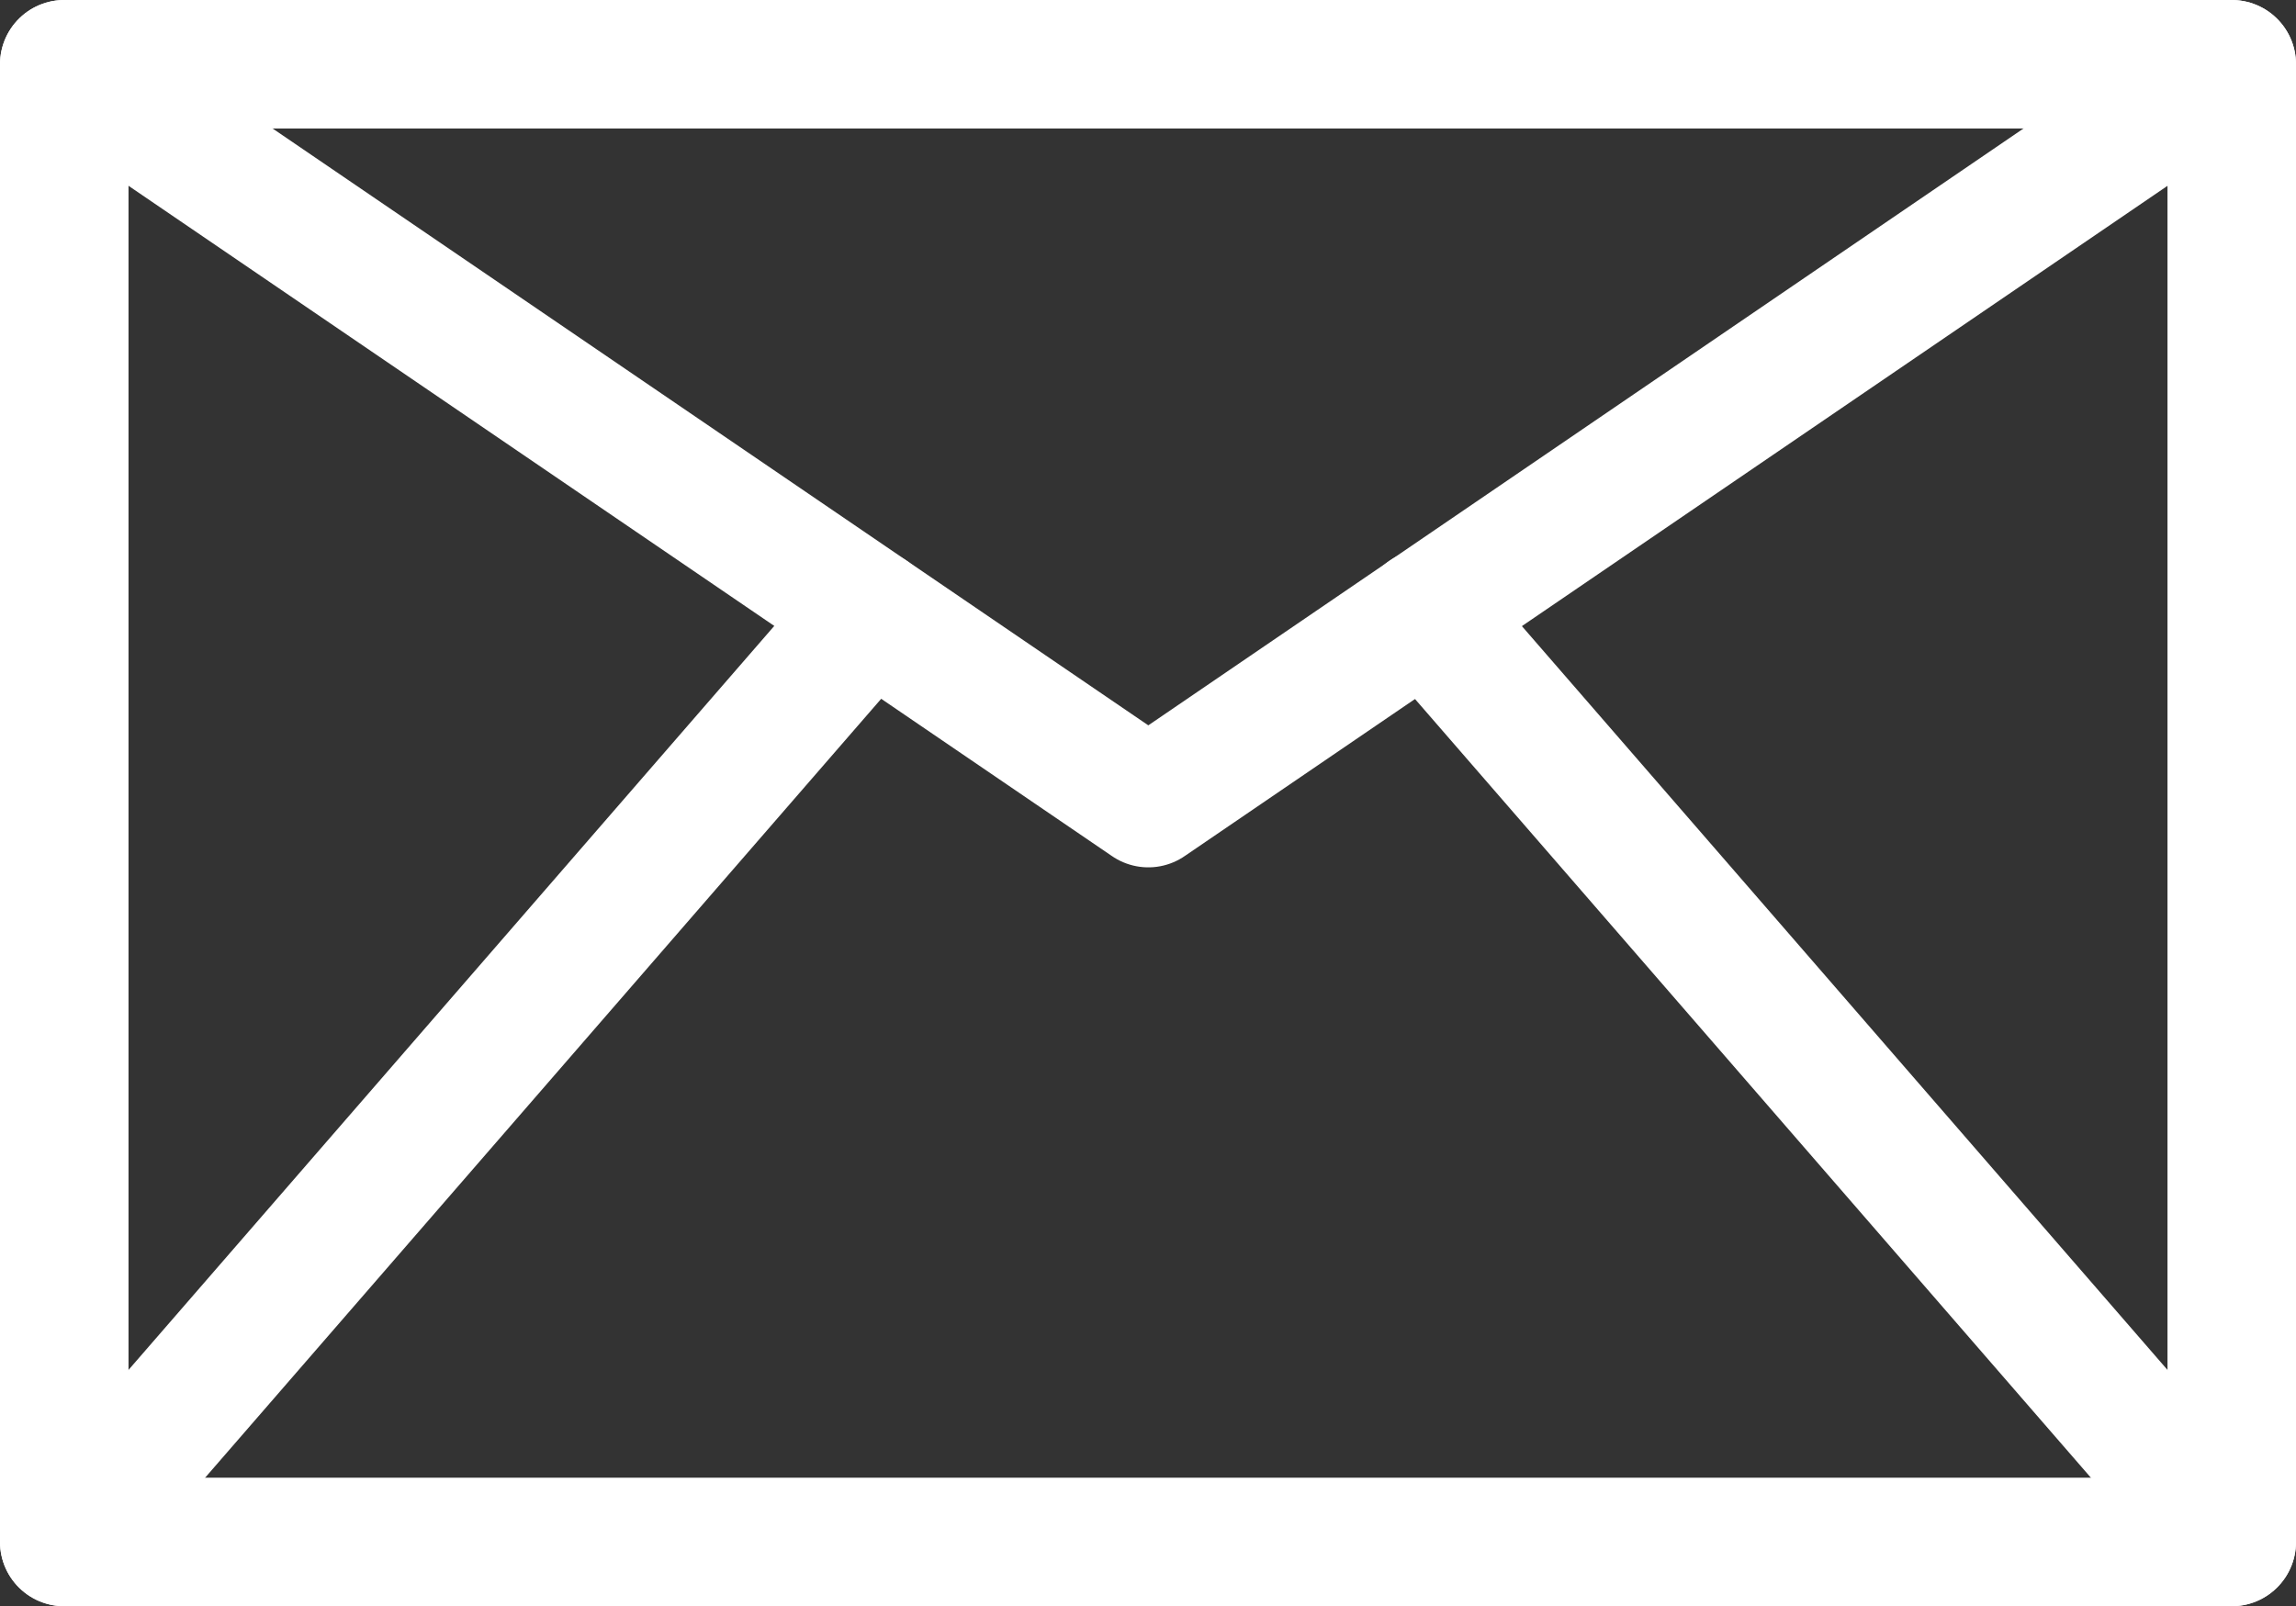
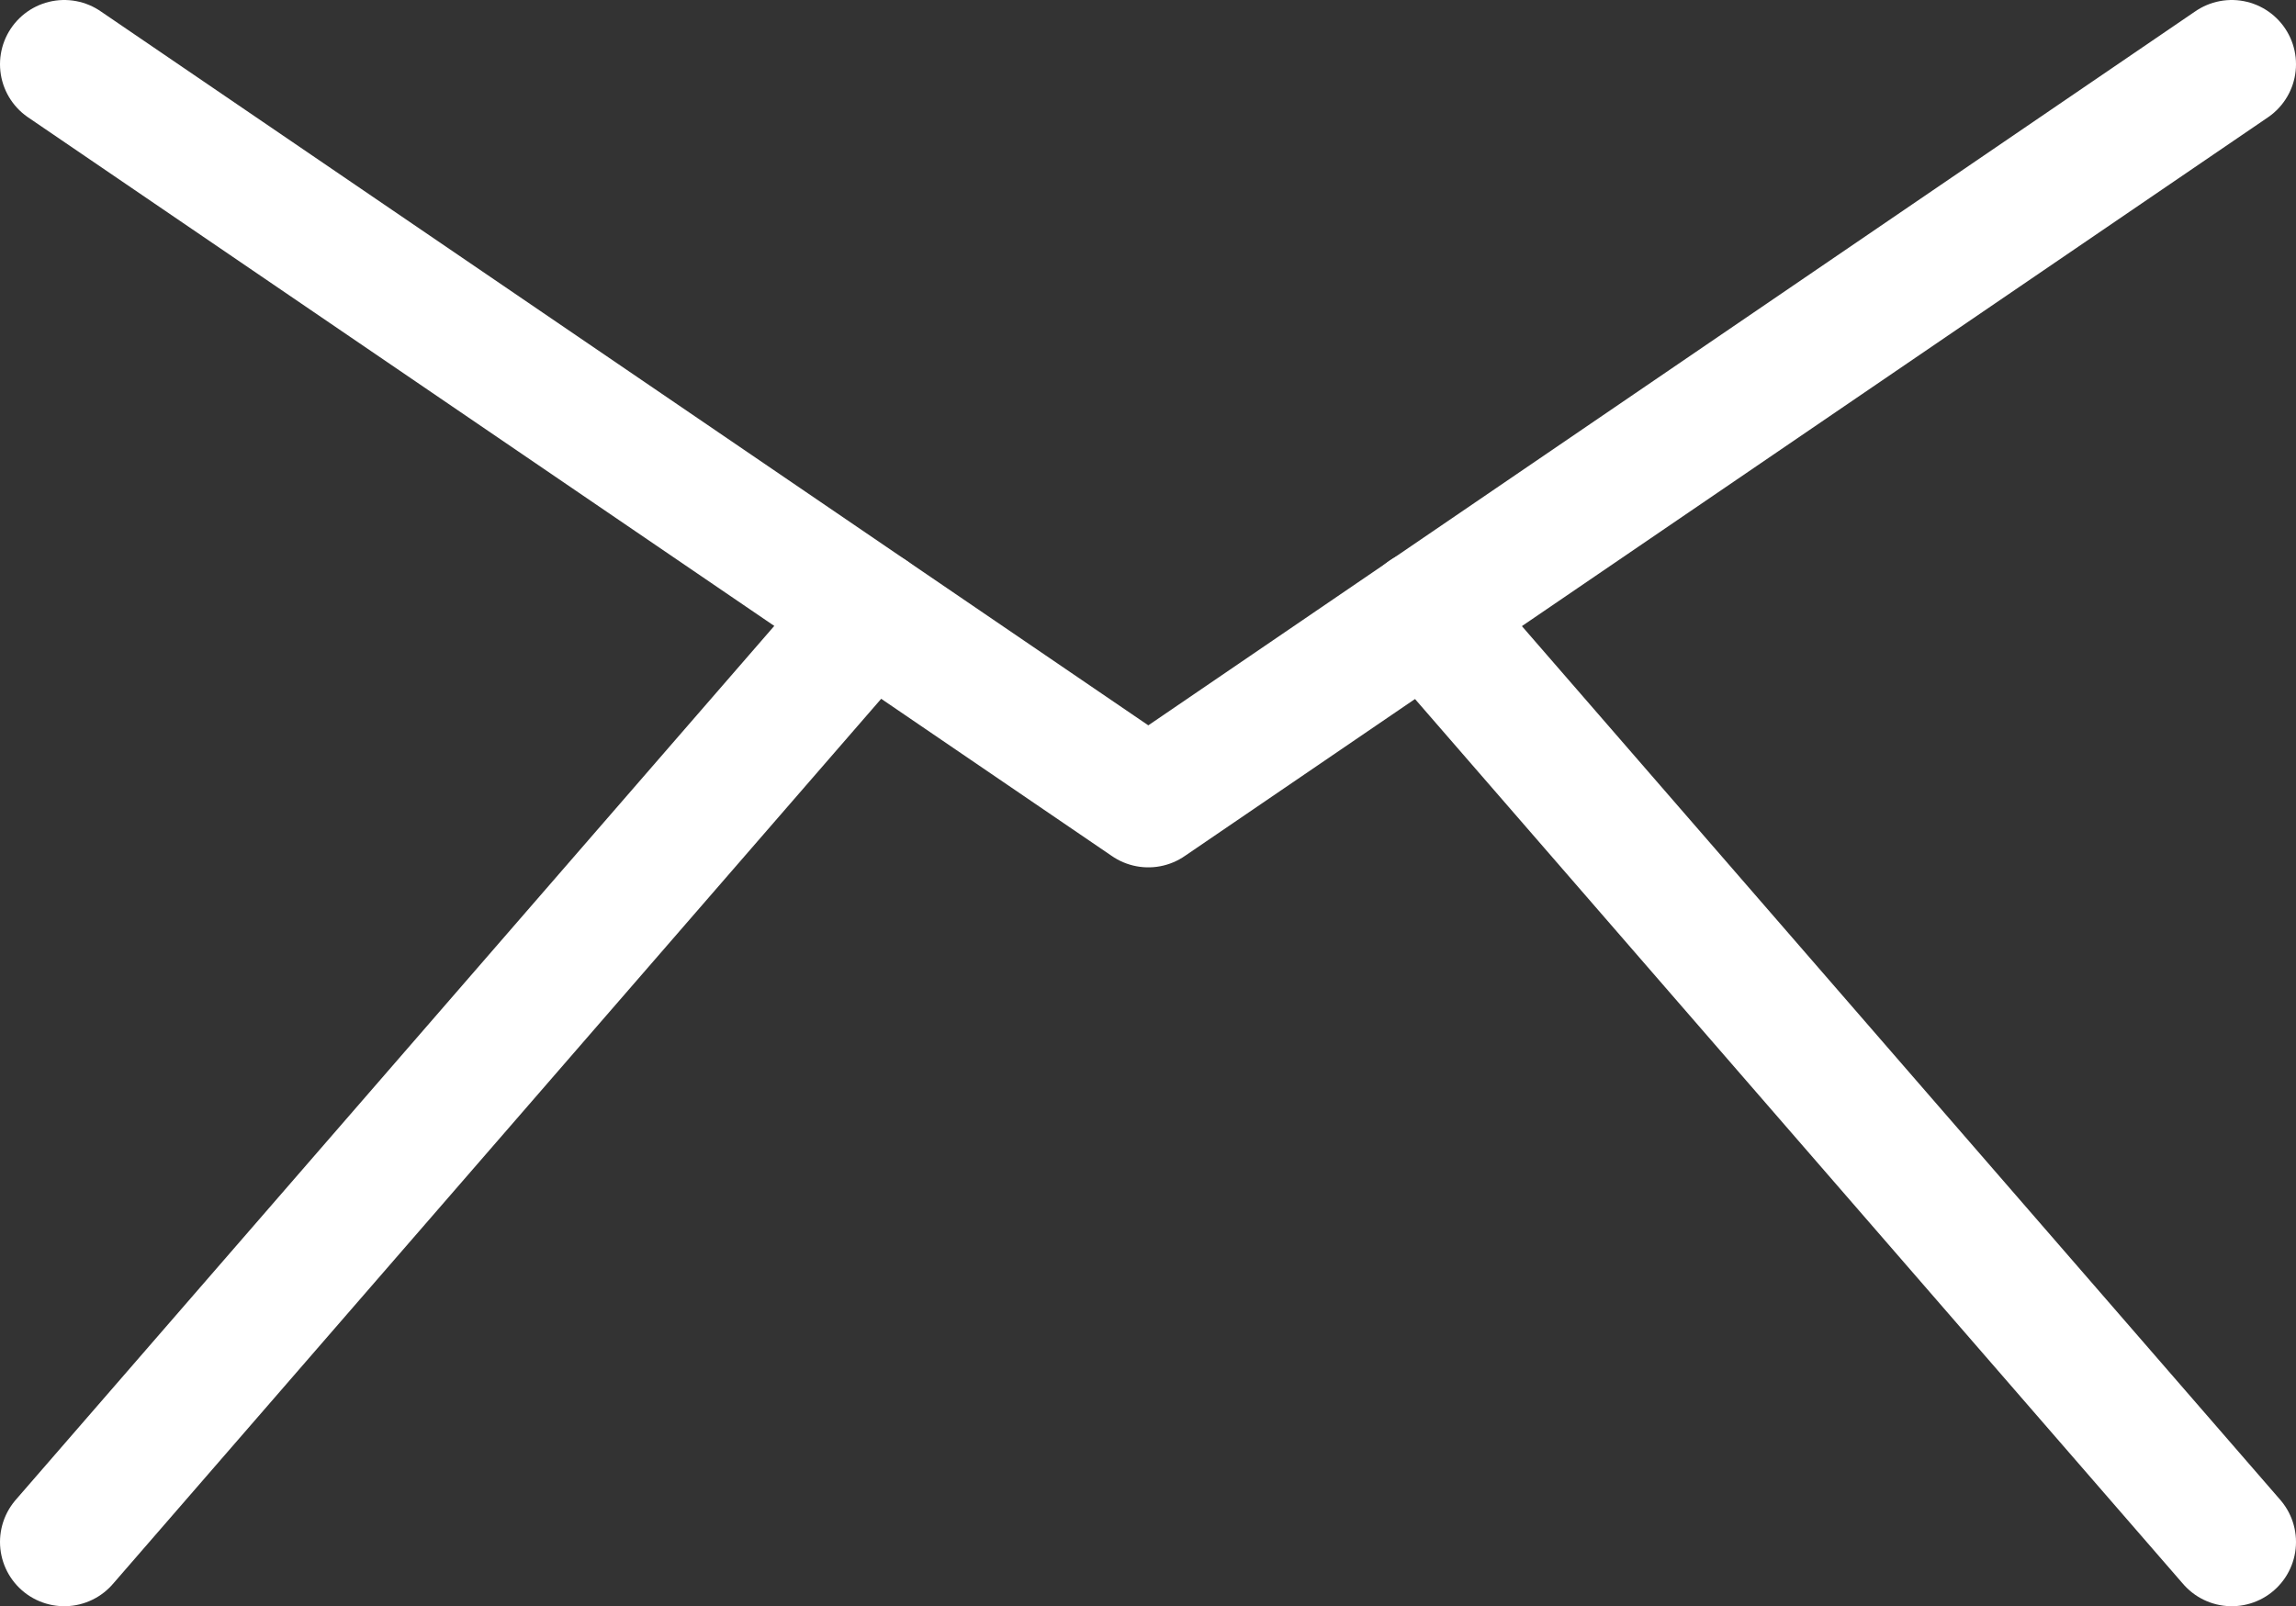
<svg xmlns="http://www.w3.org/2000/svg" id="_レイヤー_2" viewBox="0 0 35.73 25">
  <rect x="0" y="0" width="35.73" height="25" fill="#333333" stroke="none" />
  <defs>
    <style>.cls-1{fill:none;stroke:#fff;stroke-linecap:round;stroke-linejoin:round;stroke-width:2px;}</style>
  </defs>
  <g id="LAYOUT">
    <g>
-       <rect class="cls-1" x="1" y="1" width="33.73" height="23" />
      <polyline class="cls-1" points="1 1 17.87 12.5 34.73 1" />
      <line class="cls-1" x1="1" y1="24" x2="13.54" y2="9.55" />
      <line class="cls-1" x1="34.73" y1="24" x2="22.19" y2="9.55" />
    </g>
  </g>
</svg>